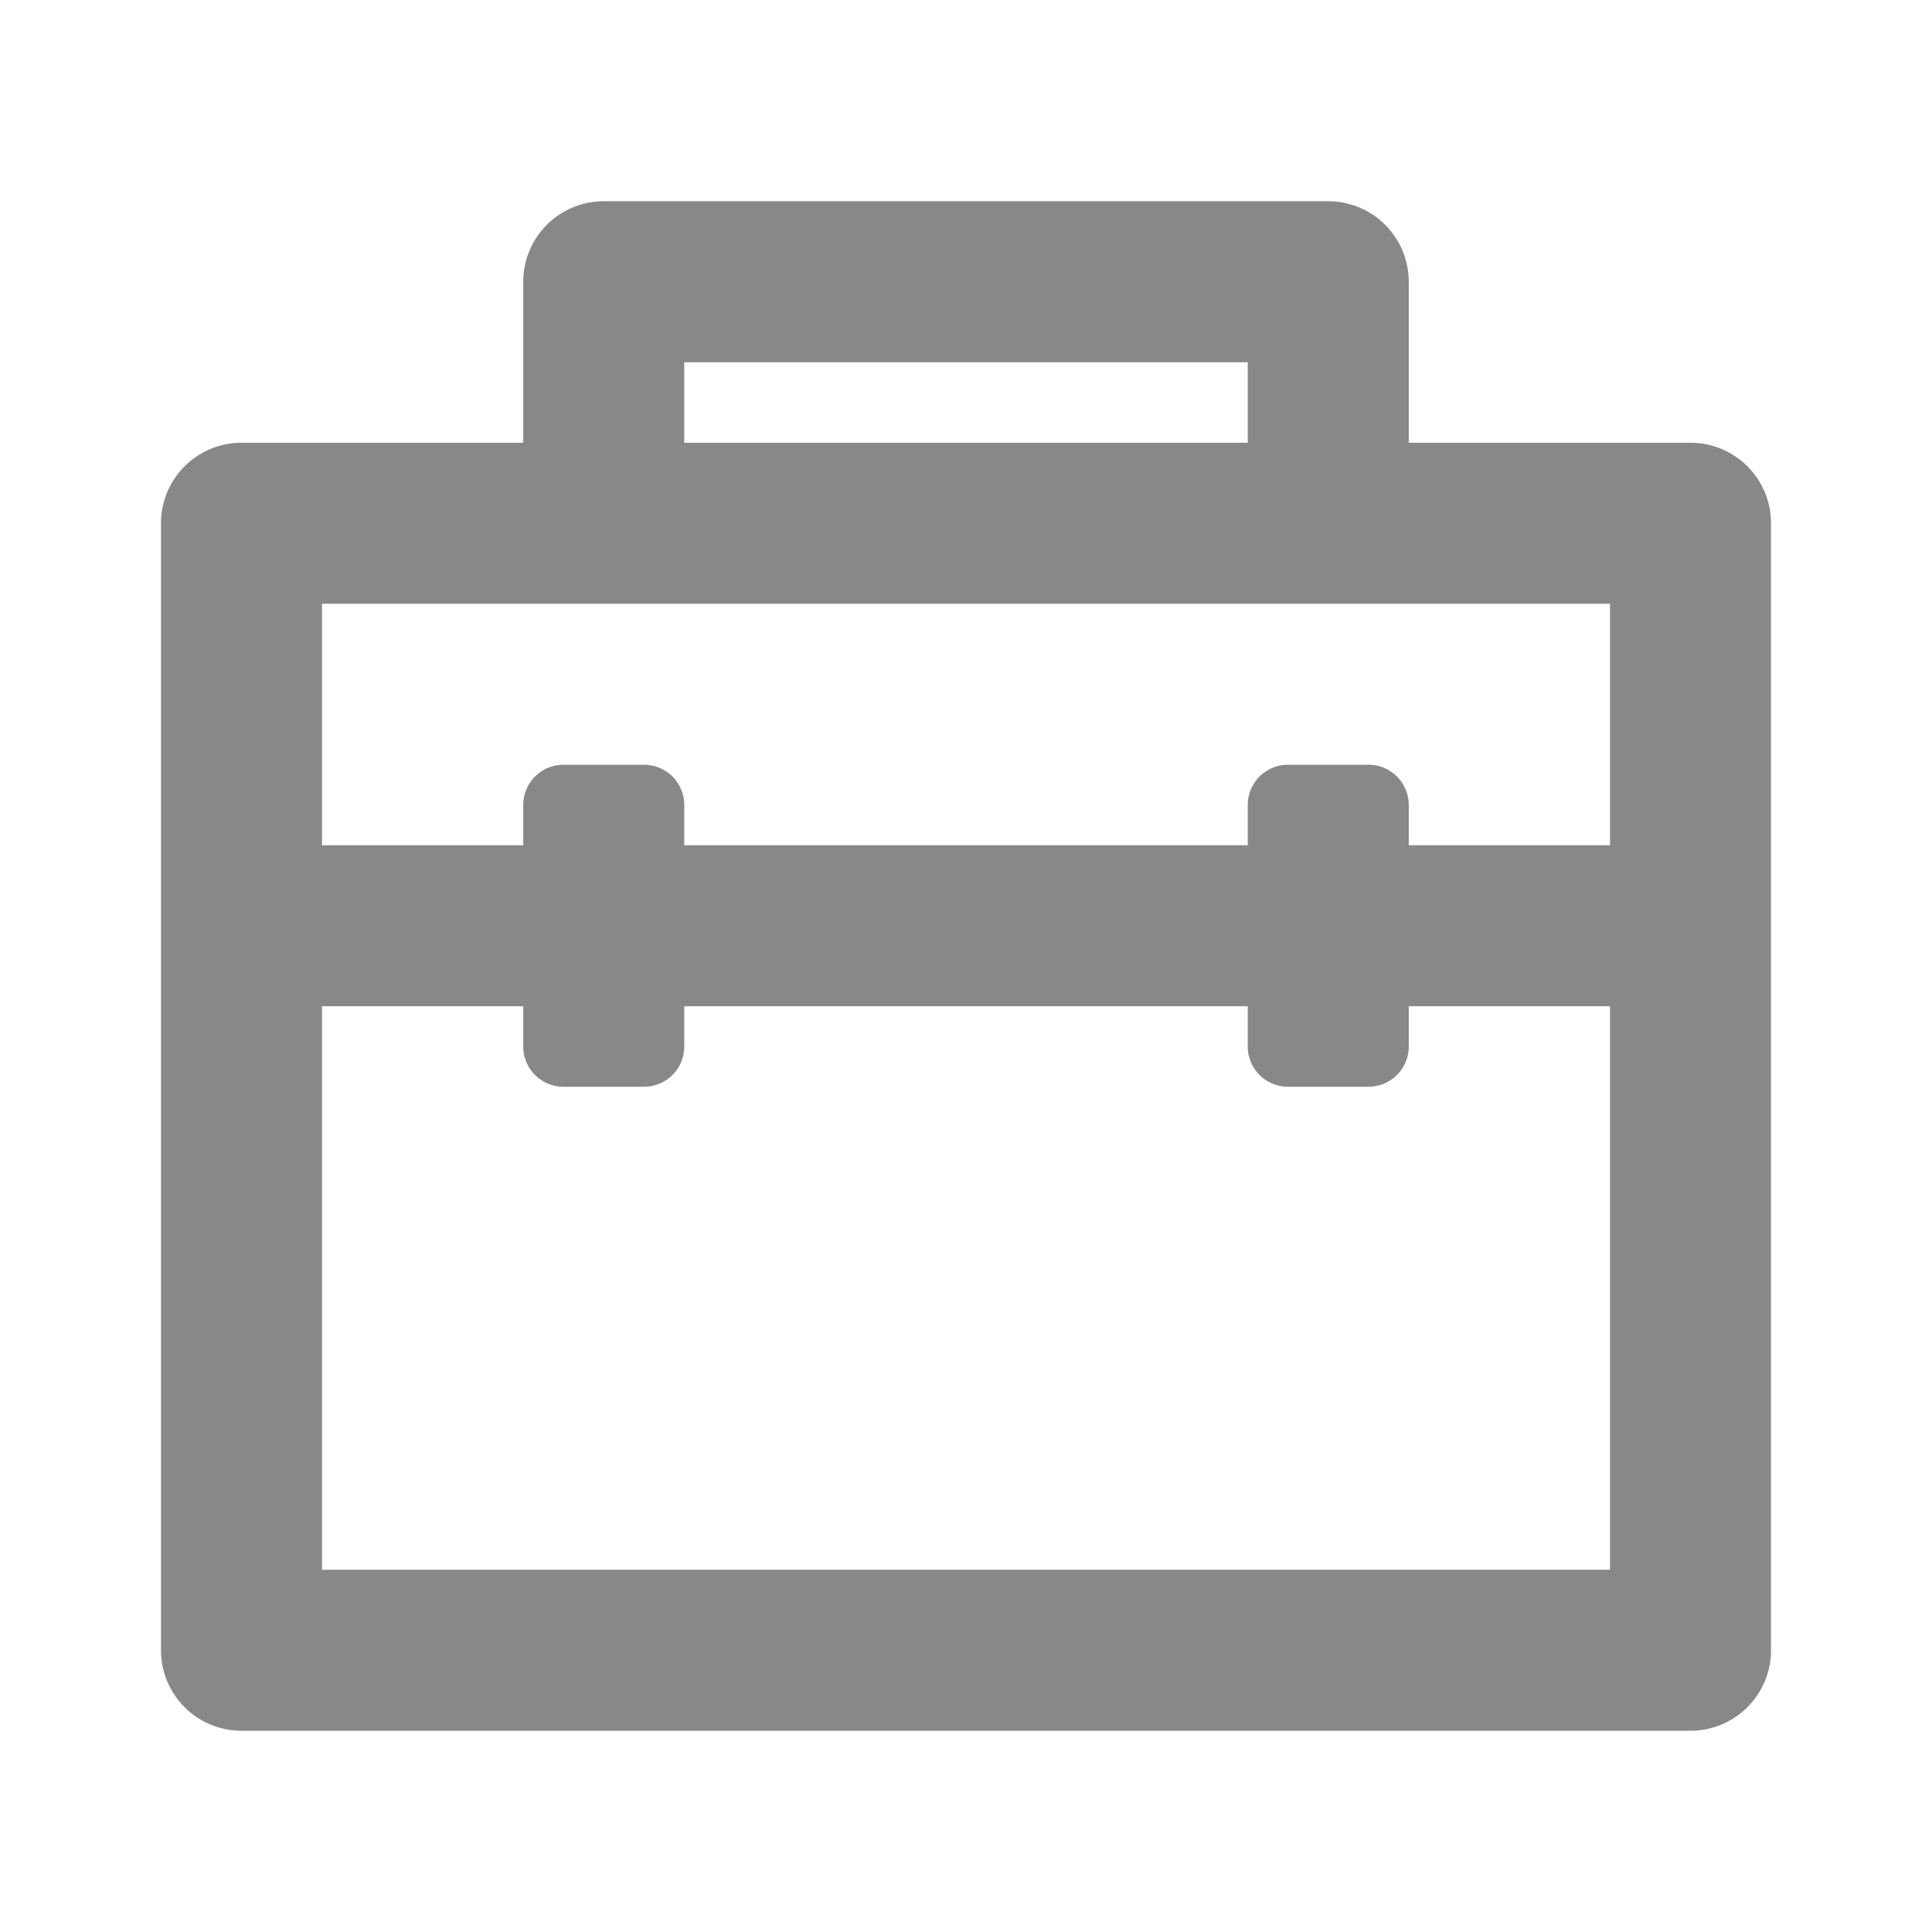
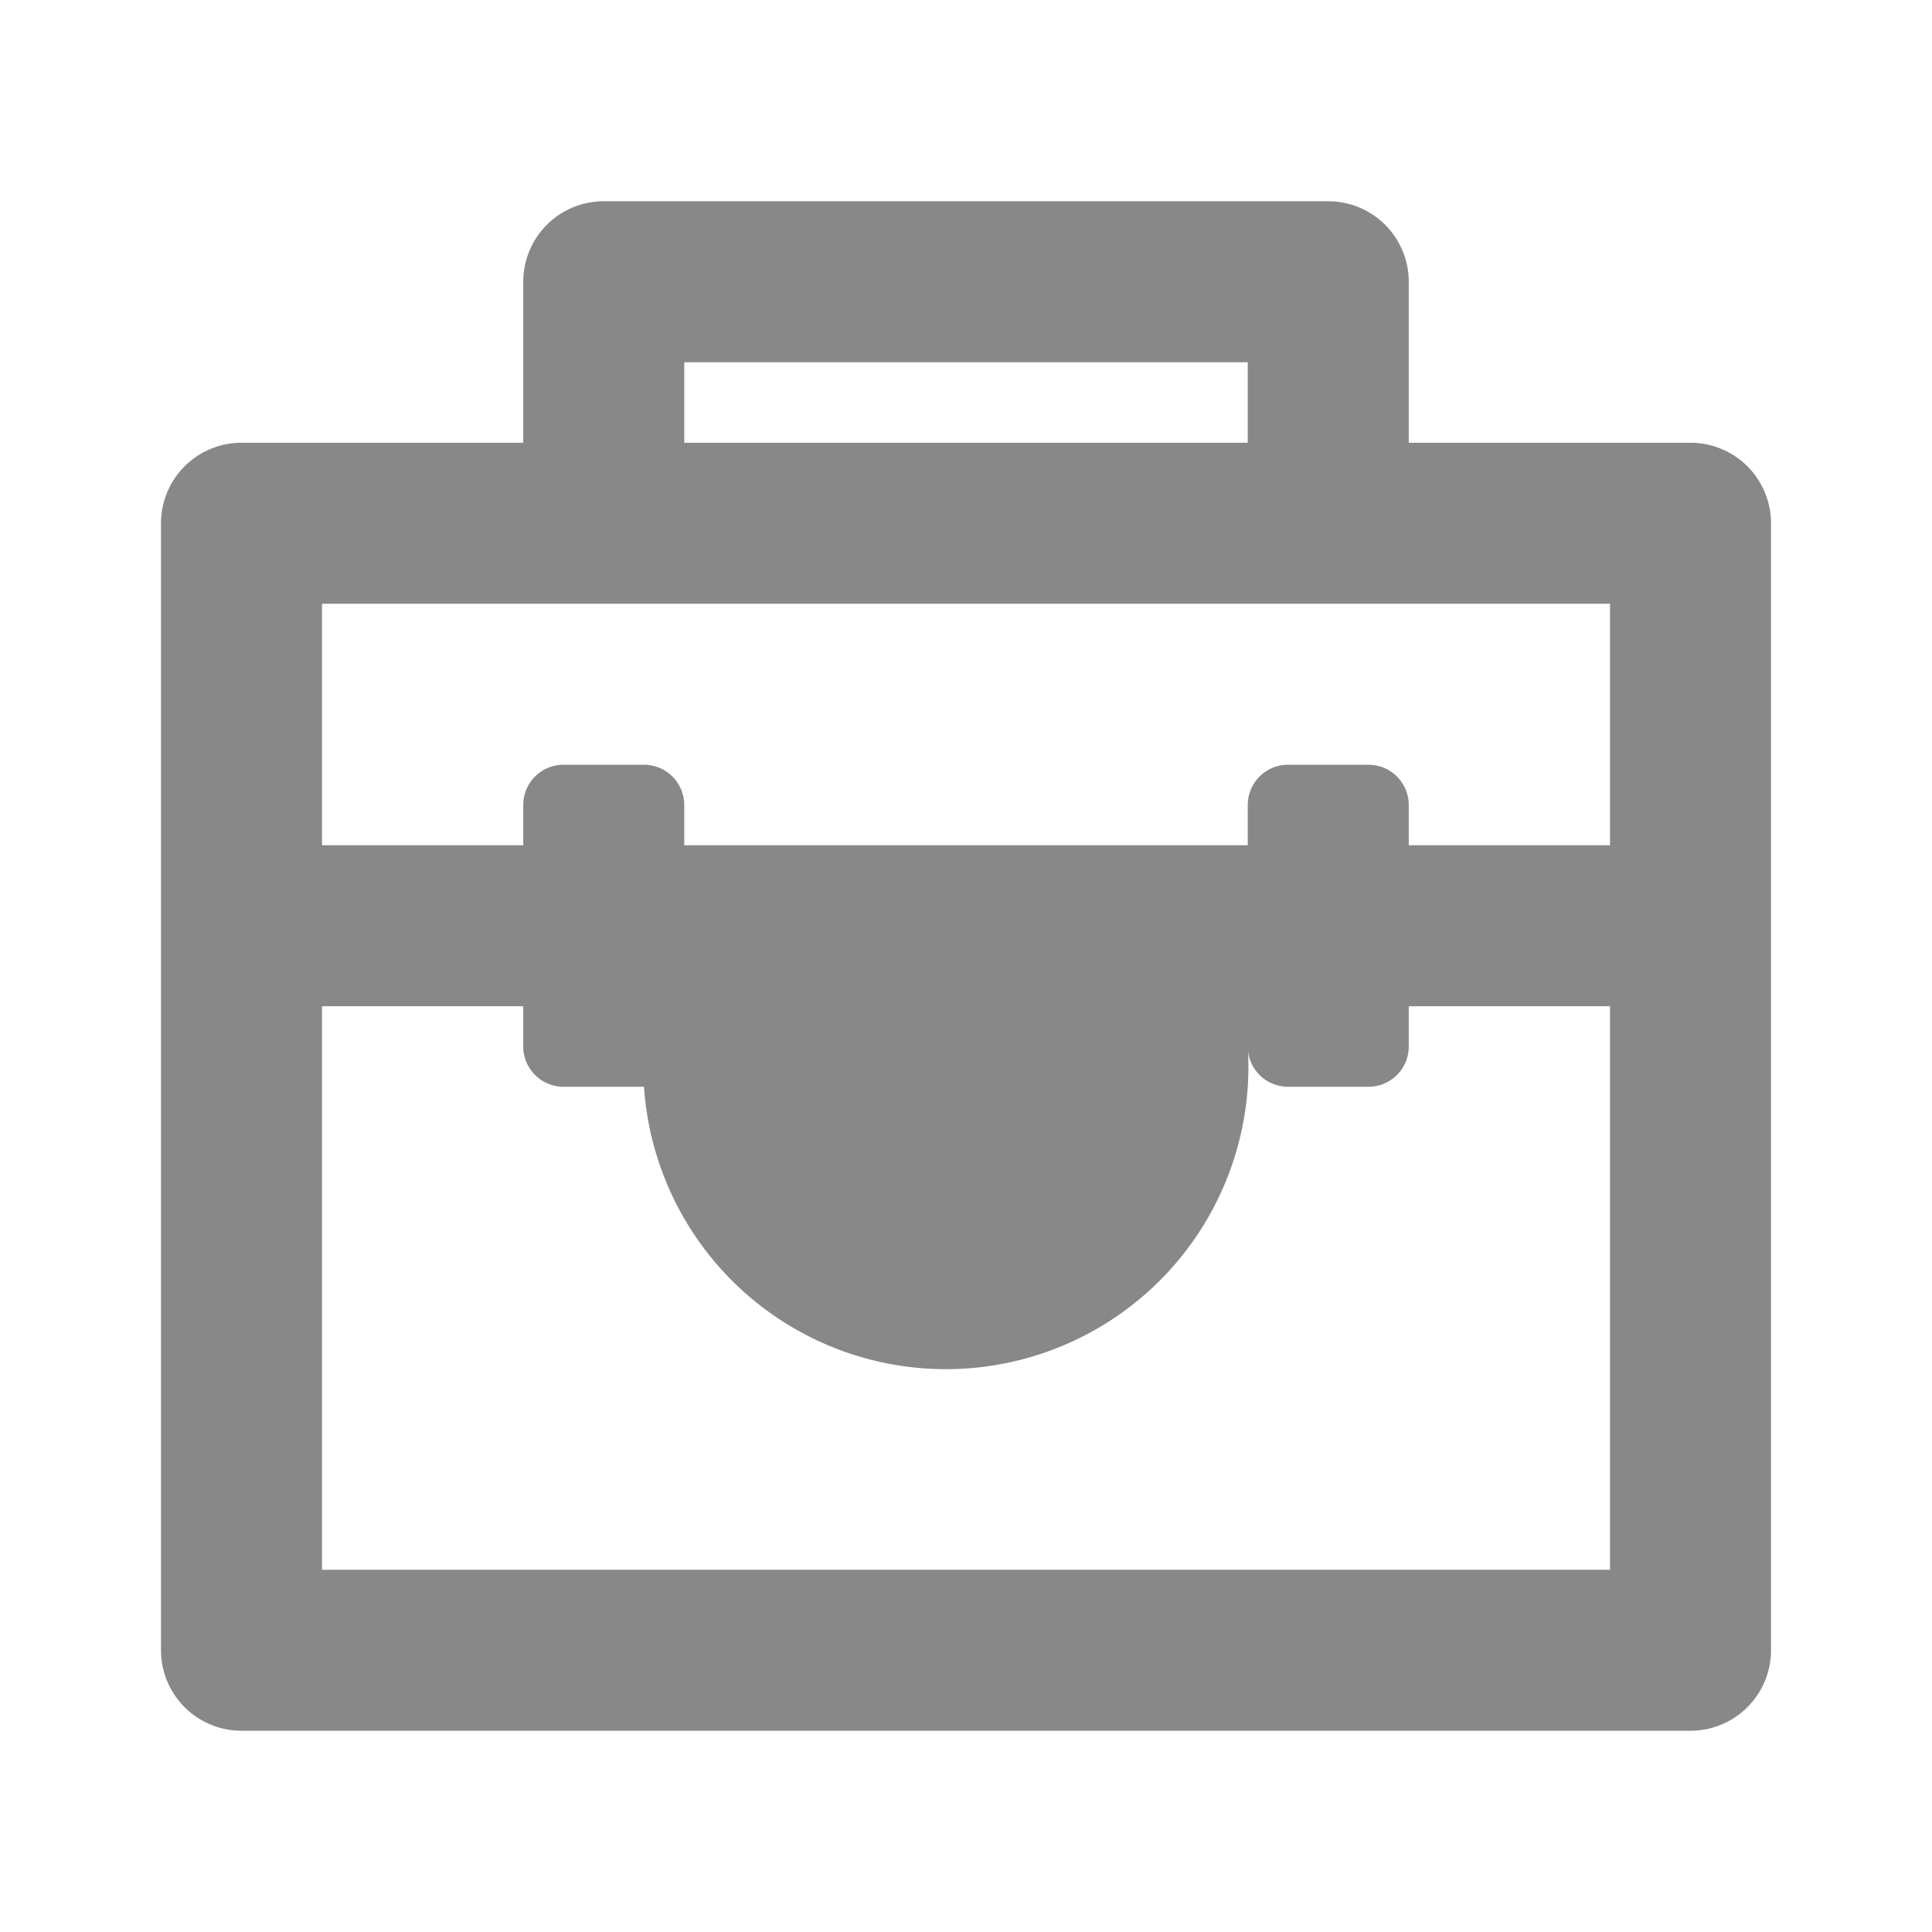
<svg xmlns="http://www.w3.org/2000/svg" t="1703584040805" class="icon" viewBox="0 0 1024 1024" version="1.1" p-id="48624" width="250" height="250">
-   <path d="M277.333 320H170.667v128h106.666v-21.333a21.333 21.333 0 0 1 21.334-21.334h42.666a21.333 21.333 0 0 1 21.334 21.334V448h298.666v-21.333a21.333 21.333 0 0 1 21.334-21.334h42.666a21.333 21.333 0 0 1 21.334 21.334V448h106.666V320h-576z m0-85.333v-85.334A42.667 42.667 0 0 1 320 106.667h384a42.667 42.667 0 0 1 42.667 42.666v85.334H896a42.667 42.667 0 0 1 42.667 42.666v597.334A42.667 42.667 0 0 1 896 917.333H128a42.667 42.667 0 0 1-42.667-42.666V277.333A42.667 42.667 0 0 1 128 234.667h149.333z m85.334 0h298.666V192H362.667v42.667z m298.666 298.666H362.667v21.334A21.333 21.333 0 0 1 341.333 576h-42.666a21.333 21.333 0 0 1-21.334-21.333v-21.334H170.667V832h682.666V533.333H746.667v21.334A21.333 21.333 0 0 1 725.333 576h-42.666a21.333 21.333 0 0 1-21.334-21.333v-21.334z" p-id="48625" fill="#888888" />
+   <path d="M277.333 320H170.667v128h106.666v-21.333a21.333 21.333 0 0 1 21.334-21.334h42.666a21.333 21.333 0 0 1 21.334 21.334V448h298.666v-21.333a21.333 21.333 0 0 1 21.334-21.334h42.666a21.333 21.333 0 0 1 21.334 21.334V448h106.666V320h-576z m0-85.333v-85.334A42.667 42.667 0 0 1 320 106.667h384a42.667 42.667 0 0 1 42.667 42.666v85.334H896a42.667 42.667 0 0 1 42.667 42.666v597.334A42.667 42.667 0 0 1 896 917.333H128a42.667 42.667 0 0 1-42.667-42.666V277.333A42.667 42.667 0 0 1 128 234.667h149.333z m85.334 0h298.666V192H362.667v42.667z m298.666 298.666v21.334A21.333 21.333 0 0 1 341.333 576h-42.666a21.333 21.333 0 0 1-21.334-21.333v-21.334H170.667V832h682.666V533.333H746.667v21.334A21.333 21.333 0 0 1 725.333 576h-42.666a21.333 21.333 0 0 1-21.334-21.333v-21.334z" p-id="48625" fill="#888888" />
</svg>